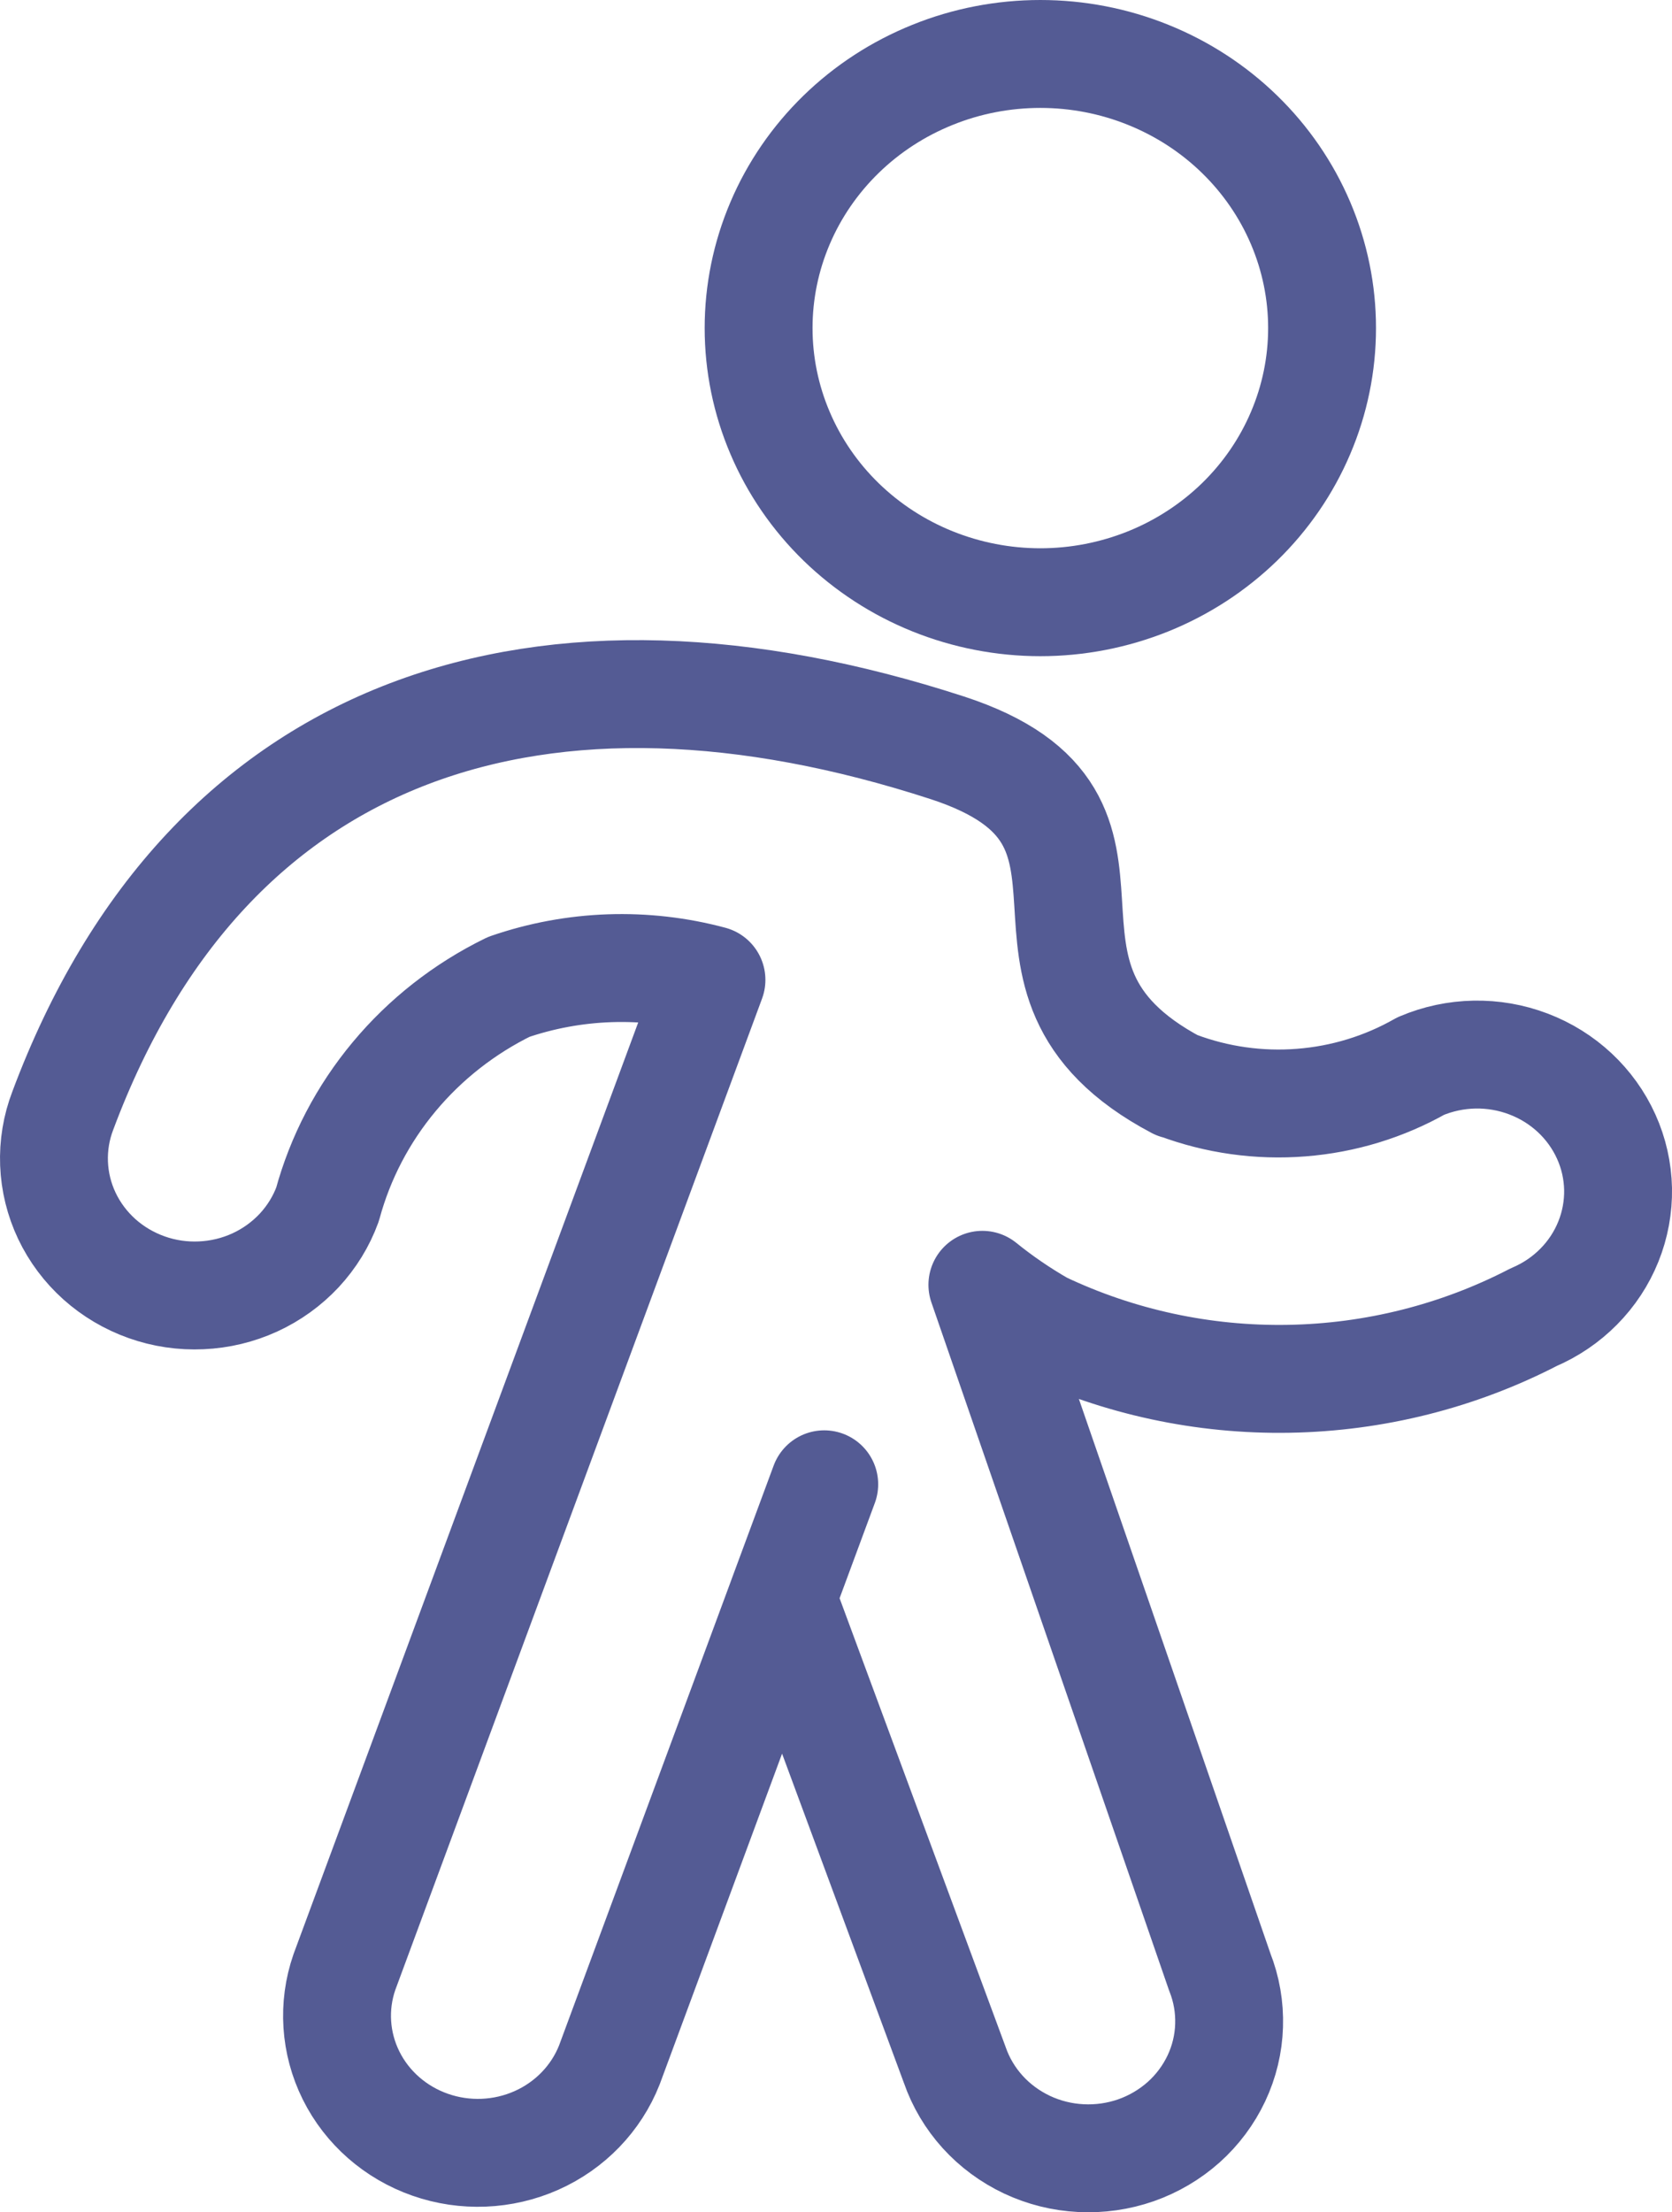
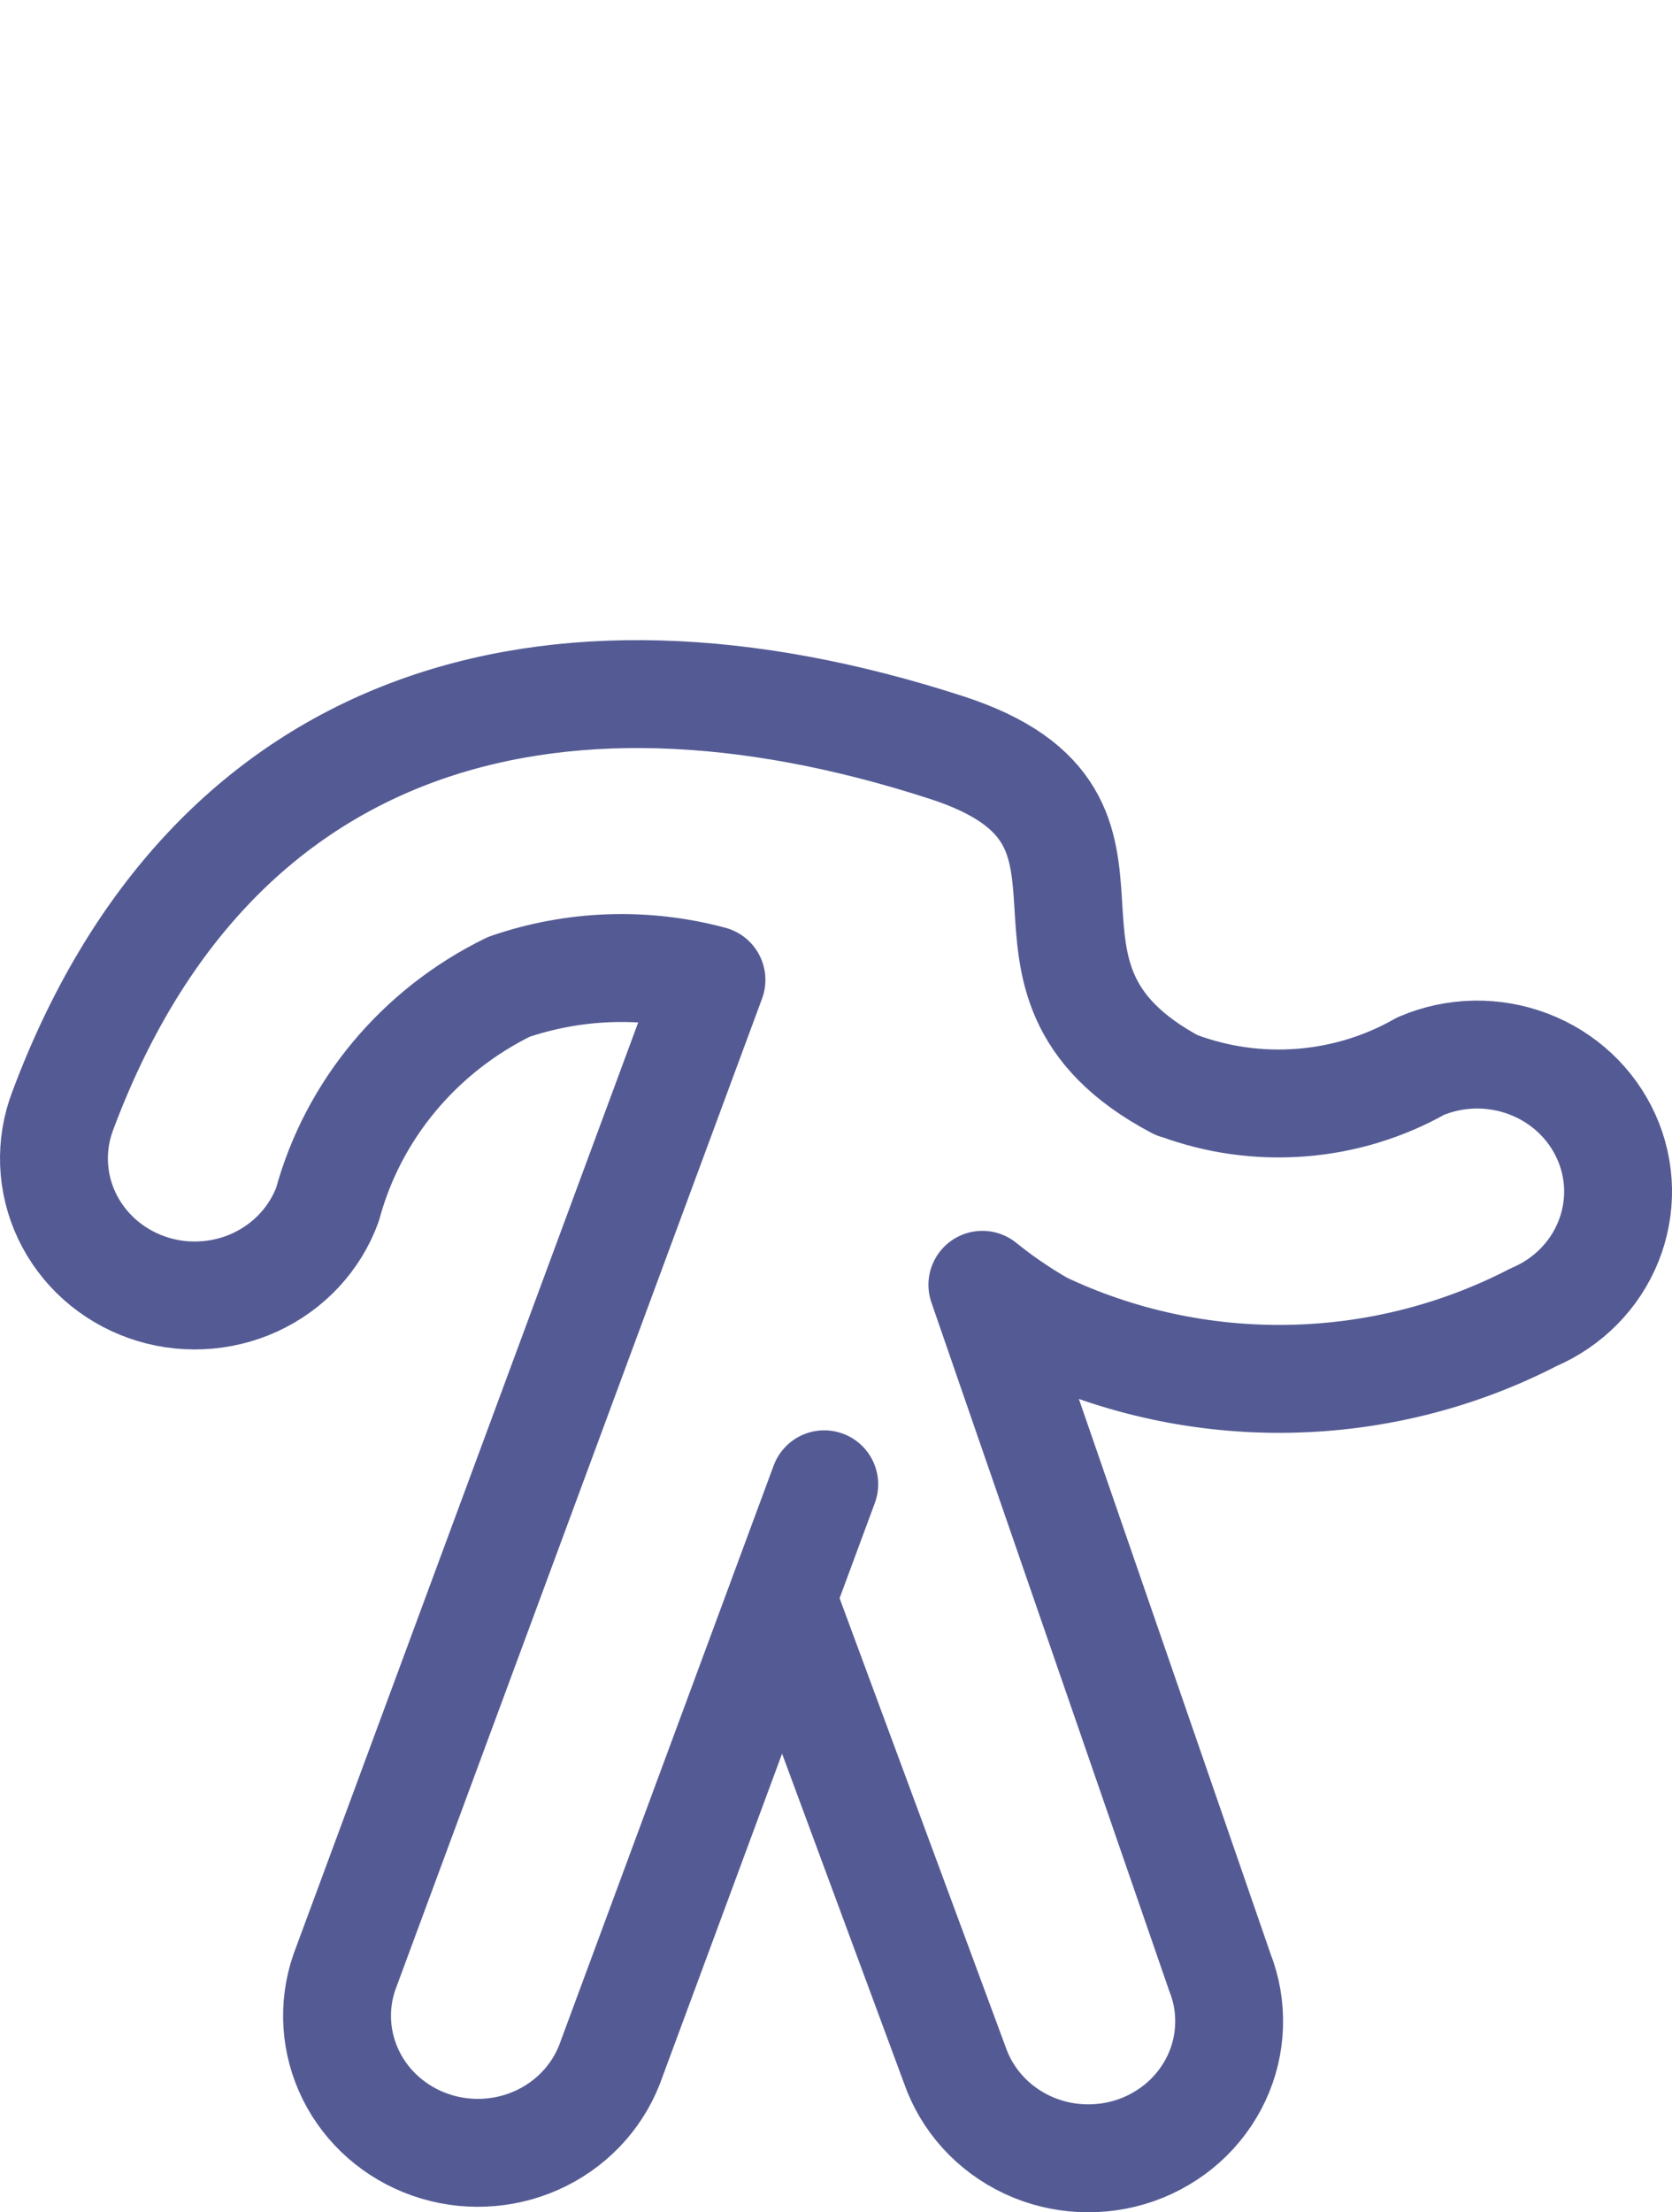
<svg xmlns="http://www.w3.org/2000/svg" width="31" height="41" viewBox="0 0 31 41" fill="none">
-   <path d="M14.065 6.08C14.065 6.747 14.2 7.408 14.463 8.024C14.725 8.641 15.11 9.201 15.595 9.673C16.08 10.144 16.656 10.519 17.29 10.774C17.923 11.029 18.603 11.161 19.289 11.161C19.975 11.161 20.654 11.029 21.288 10.774C21.921 10.519 22.497 10.144 22.982 9.673C23.467 9.201 23.852 8.641 24.114 8.024C24.377 7.408 24.512 6.747 24.512 6.08C24.512 5.413 24.377 4.753 24.114 4.136C23.852 3.52 23.467 2.96 22.982 2.488C22.497 2.016 21.921 1.642 21.288 1.387C20.654 1.131 19.975 1 19.289 1C18.603 1 17.923 1.131 17.29 1.387C16.656 1.642 16.08 2.016 15.595 2.488C15.11 2.96 14.725 3.52 14.463 4.136C14.2 4.753 14.065 5.413 14.065 6.08Z" stroke="#545B94" stroke-width="2" stroke-linecap="round" stroke-linejoin="round" />
  <path d="M29.781 21.066C29.503 20.449 28.985 19.964 28.34 19.719C27.695 19.473 26.977 19.487 26.342 19.757C25.666 20.141 24.909 20.373 24.128 20.434C23.347 20.496 22.562 20.386 21.831 20.112H21.817C18.002 18.095 21.683 15.201 17.561 13.858C10.106 11.435 3.869 13.35 1.165 20.581C1.044 20.895 0.989 21.23 1.002 21.565C1.015 21.9 1.096 22.229 1.24 22.533C1.385 22.838 1.59 23.111 1.843 23.338C2.097 23.565 2.395 23.741 2.719 23.856C3.042 23.971 3.387 24.022 3.731 24.006C4.075 23.991 4.413 23.91 4.725 23.767C5.037 23.624 5.316 23.422 5.548 23.174C5.779 22.925 5.958 22.635 6.073 22.319C6.308 21.454 6.729 20.648 7.308 19.954C7.887 19.259 8.611 18.692 9.432 18.29C10.642 17.873 11.954 17.828 13.191 18.16L6.385 36.549C6.167 37.178 6.212 37.866 6.509 38.464C6.806 39.062 7.333 39.523 7.976 39.748C8.618 39.973 9.326 39.944 9.947 39.668C10.568 39.392 11.053 38.889 11.298 38.269L15.282 27.508L14.5 29.619L17.702 38.269C17.813 38.59 17.989 38.886 18.218 39.139C18.448 39.393 18.728 39.599 19.041 39.747C19.354 39.894 19.694 39.979 20.041 39.996C20.388 40.014 20.736 39.964 21.063 39.85C21.39 39.735 21.69 39.558 21.946 39.33C22.202 39.101 22.408 38.824 22.553 38.517C22.698 38.209 22.778 37.877 22.788 37.539C22.799 37.201 22.741 36.864 22.616 36.549L18.214 23.811C18.561 24.092 18.932 24.345 19.322 24.568C20.745 25.243 22.313 25.581 23.897 25.553C25.48 25.526 27.035 25.135 28.433 24.412C28.748 24.278 29.032 24.086 29.27 23.845C29.508 23.605 29.695 23.321 29.82 23.01C29.945 22.7 30.006 22.368 30 22.034C29.993 21.701 29.919 21.371 29.781 21.066Z" stroke="#545B94" stroke-width="2" stroke-linecap="round" stroke-linejoin="round" />
</svg>